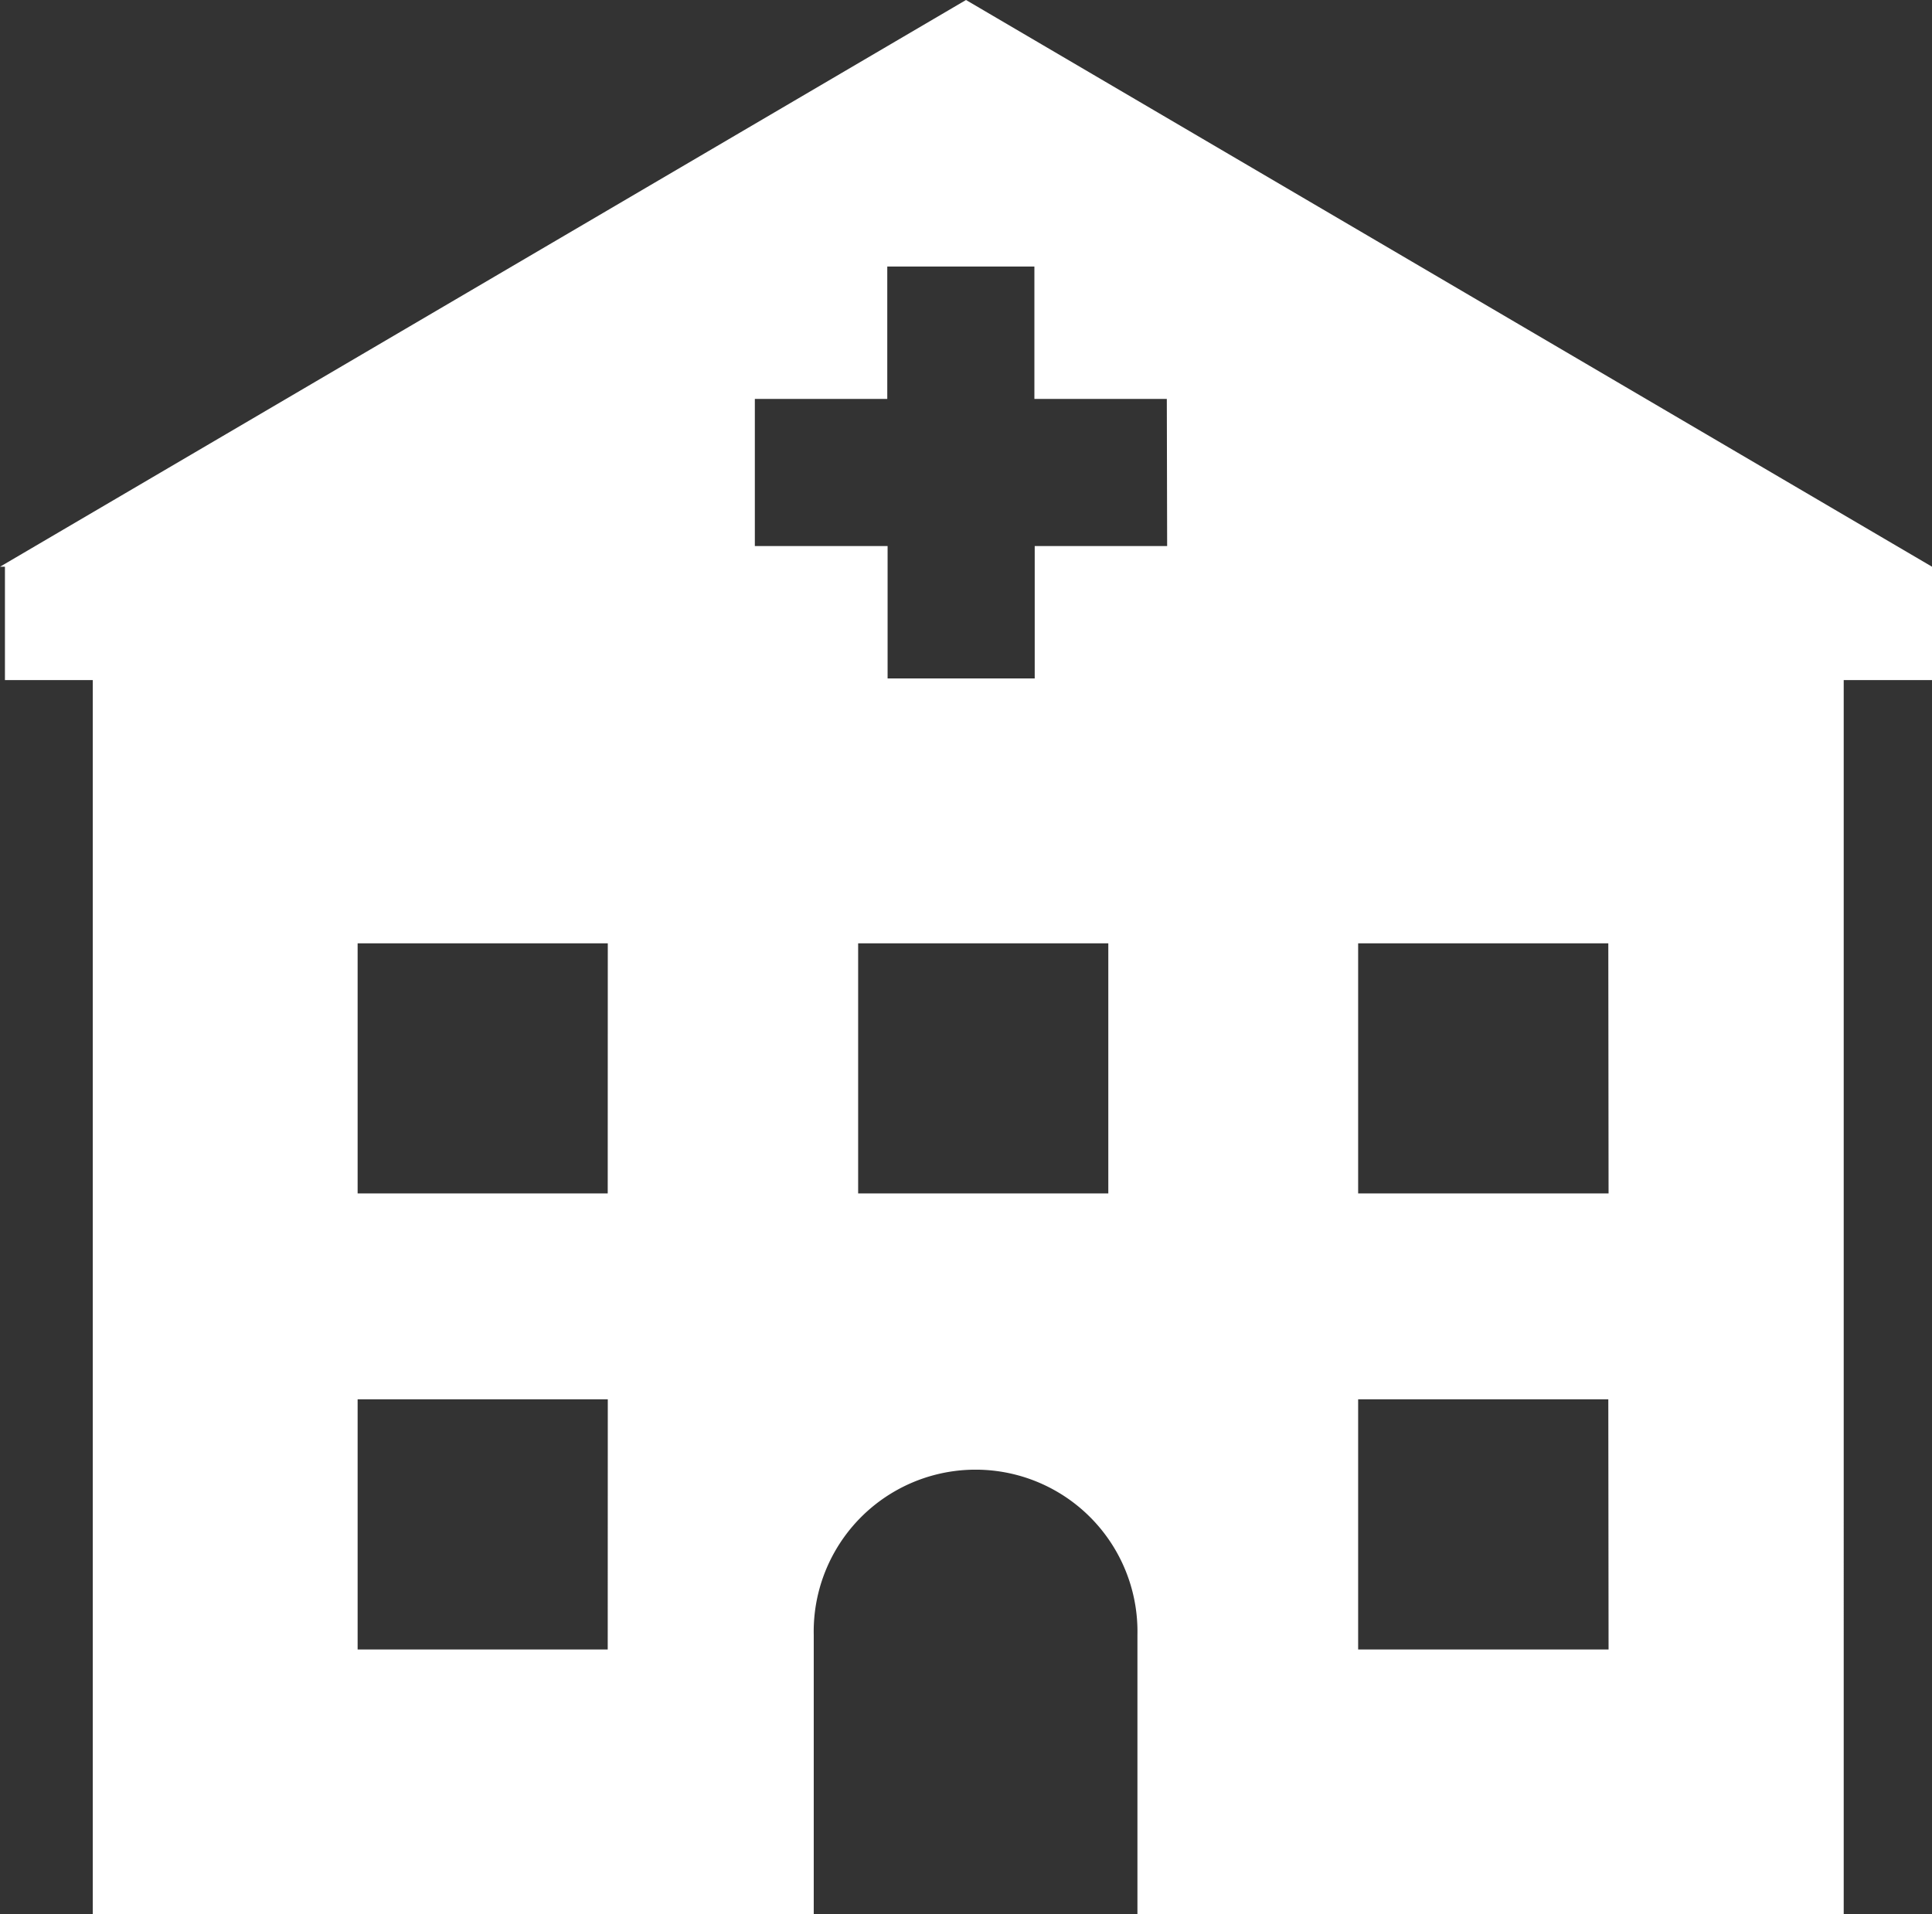
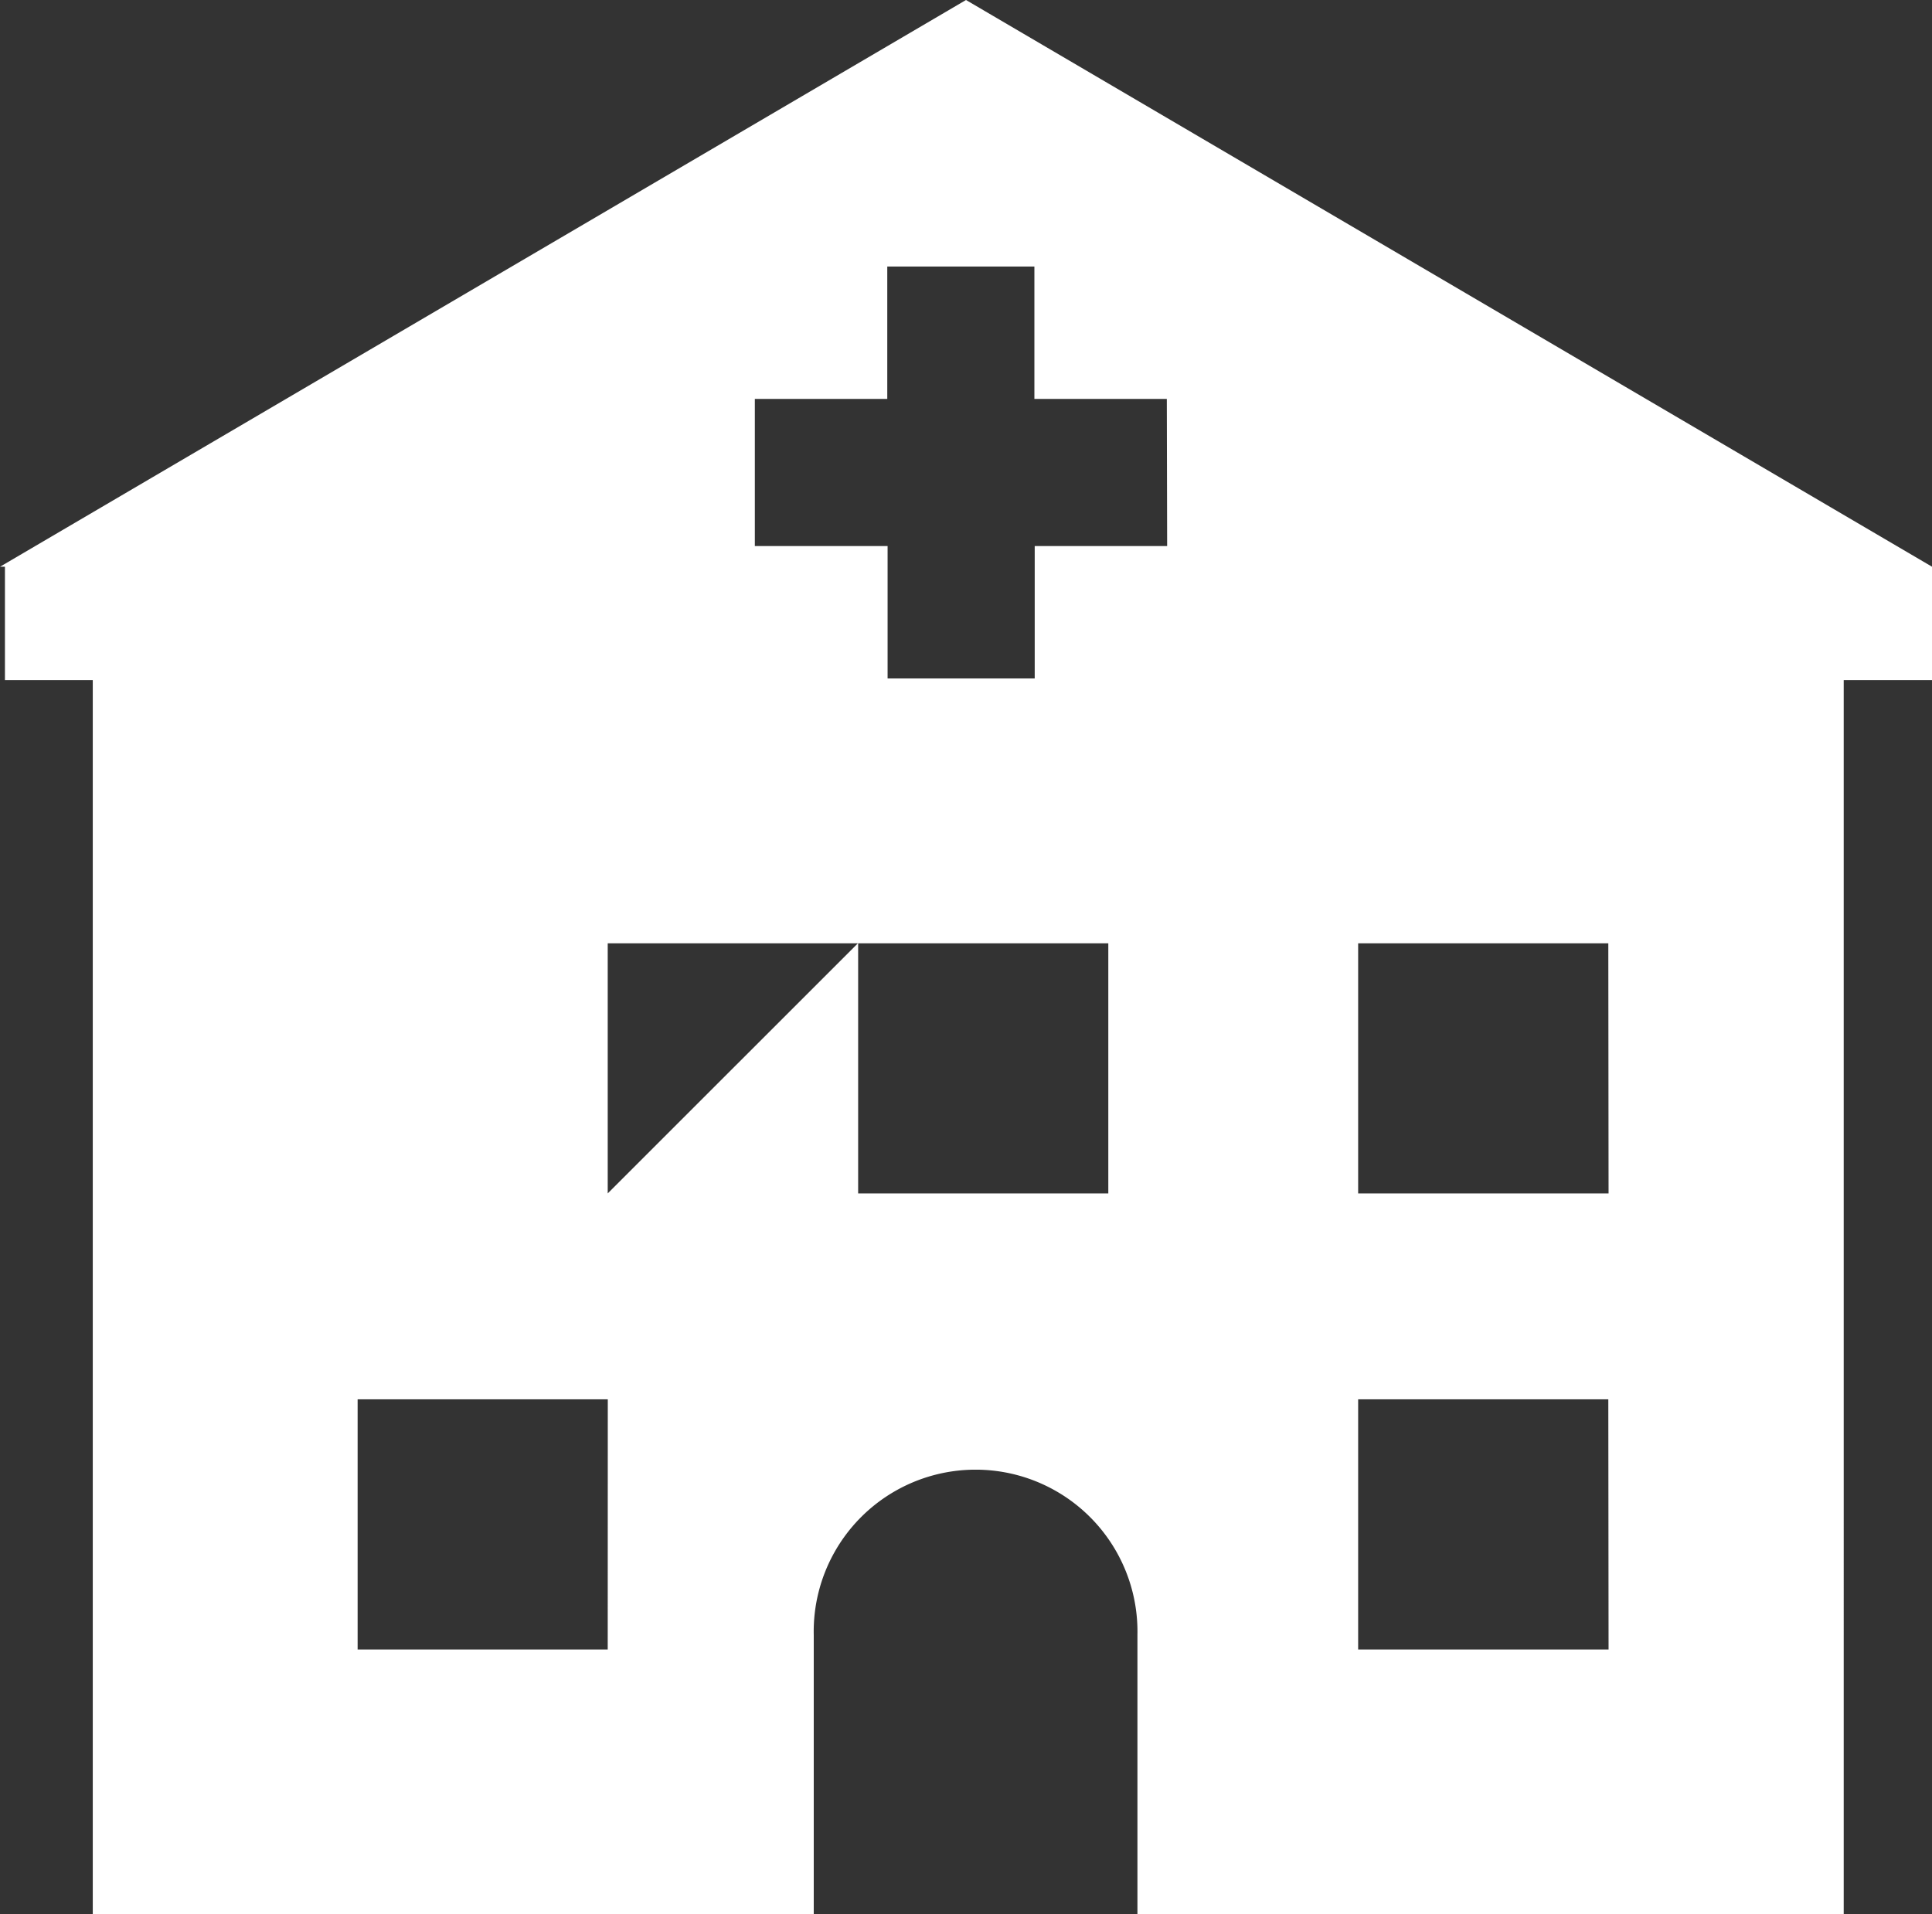
<svg xmlns="http://www.w3.org/2000/svg" width="29.718" height="29.449" viewBox="0 0 29.718 29.449">
  <rect x="0" y="0" width="29.718" height="29.449" fill="#333333" stroke="none" />
  <g id="グループ_1985" data-name="グループ 1985" transform="translate(-808.699 -119.888)">
-     <path id="パス_2928" data-name="パス 2928" d="M823.558,119.888,808.7,128.606h.075v1.744h1.351v18.987h11.09v-4.3a2.49,2.49,0,1,1,4.979,0v4.3h10.864V130.35h1.358v-1.744Zm-5.511,25.375H814.2v-3.848h3.848Zm0-7.016H814.2V134.4h3.848Zm7.7,0h-3.848V134.4h3.848Zm.905-9.959h-2.037v2.037h-2.263v-2.037H820.31v-2.263h2.037v-2.037h2.263v2.037h2.037Zm6.79,16.975H829.59v-3.848h3.848Zm0-7.016H829.59V134.4h3.848Z" transform="translate(0 0)" fill="#fff" />
+     <path id="パス_2928" data-name="パス 2928" d="M823.558,119.888,808.7,128.606h.075v1.744h1.351v18.987h11.09v-4.3a2.49,2.49,0,1,1,4.979,0v4.3h10.864V130.35h1.358v-1.744Zm-5.511,25.375H814.2v-3.848h3.848Zm0-7.016V134.4h3.848Zm7.7,0h-3.848V134.4h3.848Zm.905-9.959h-2.037v2.037h-2.263v-2.037H820.31v-2.263h2.037v-2.037h2.263v2.037h2.037Zm6.79,16.975H829.59v-3.848h3.848Zm0-7.016H829.59V134.4h3.848Z" transform="translate(0 0)" fill="#fff" />
  </g>
</svg>